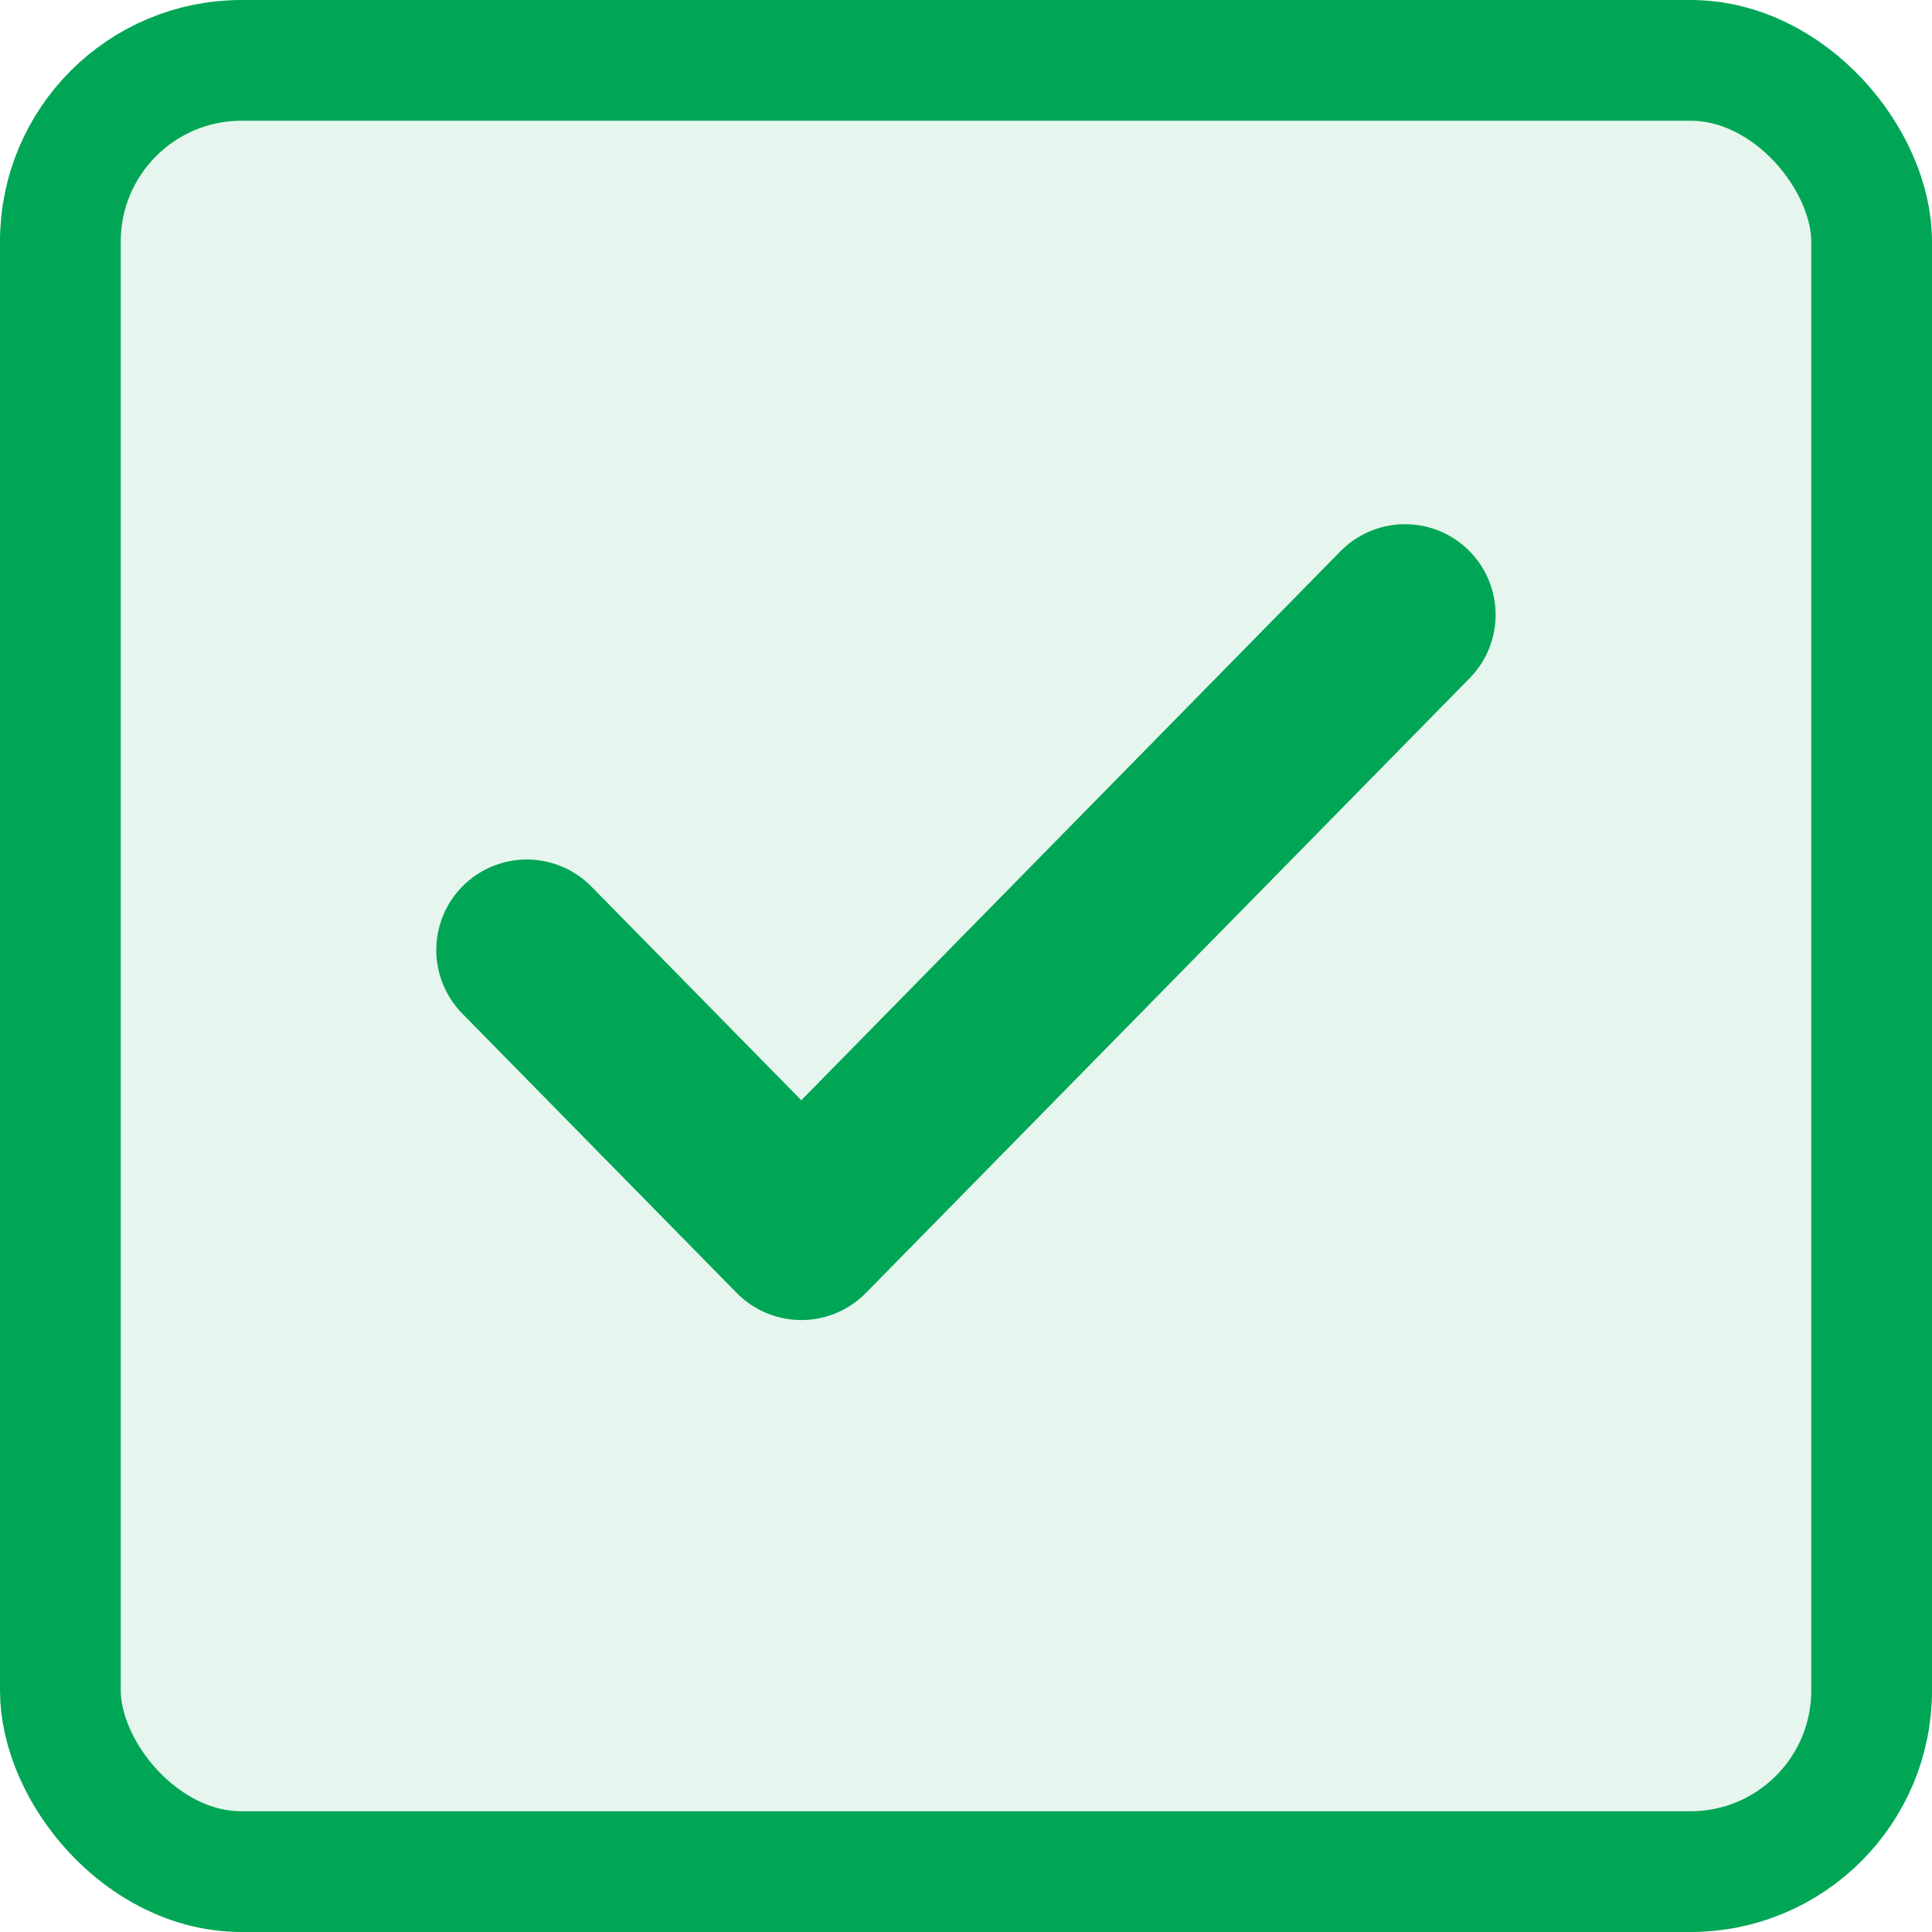
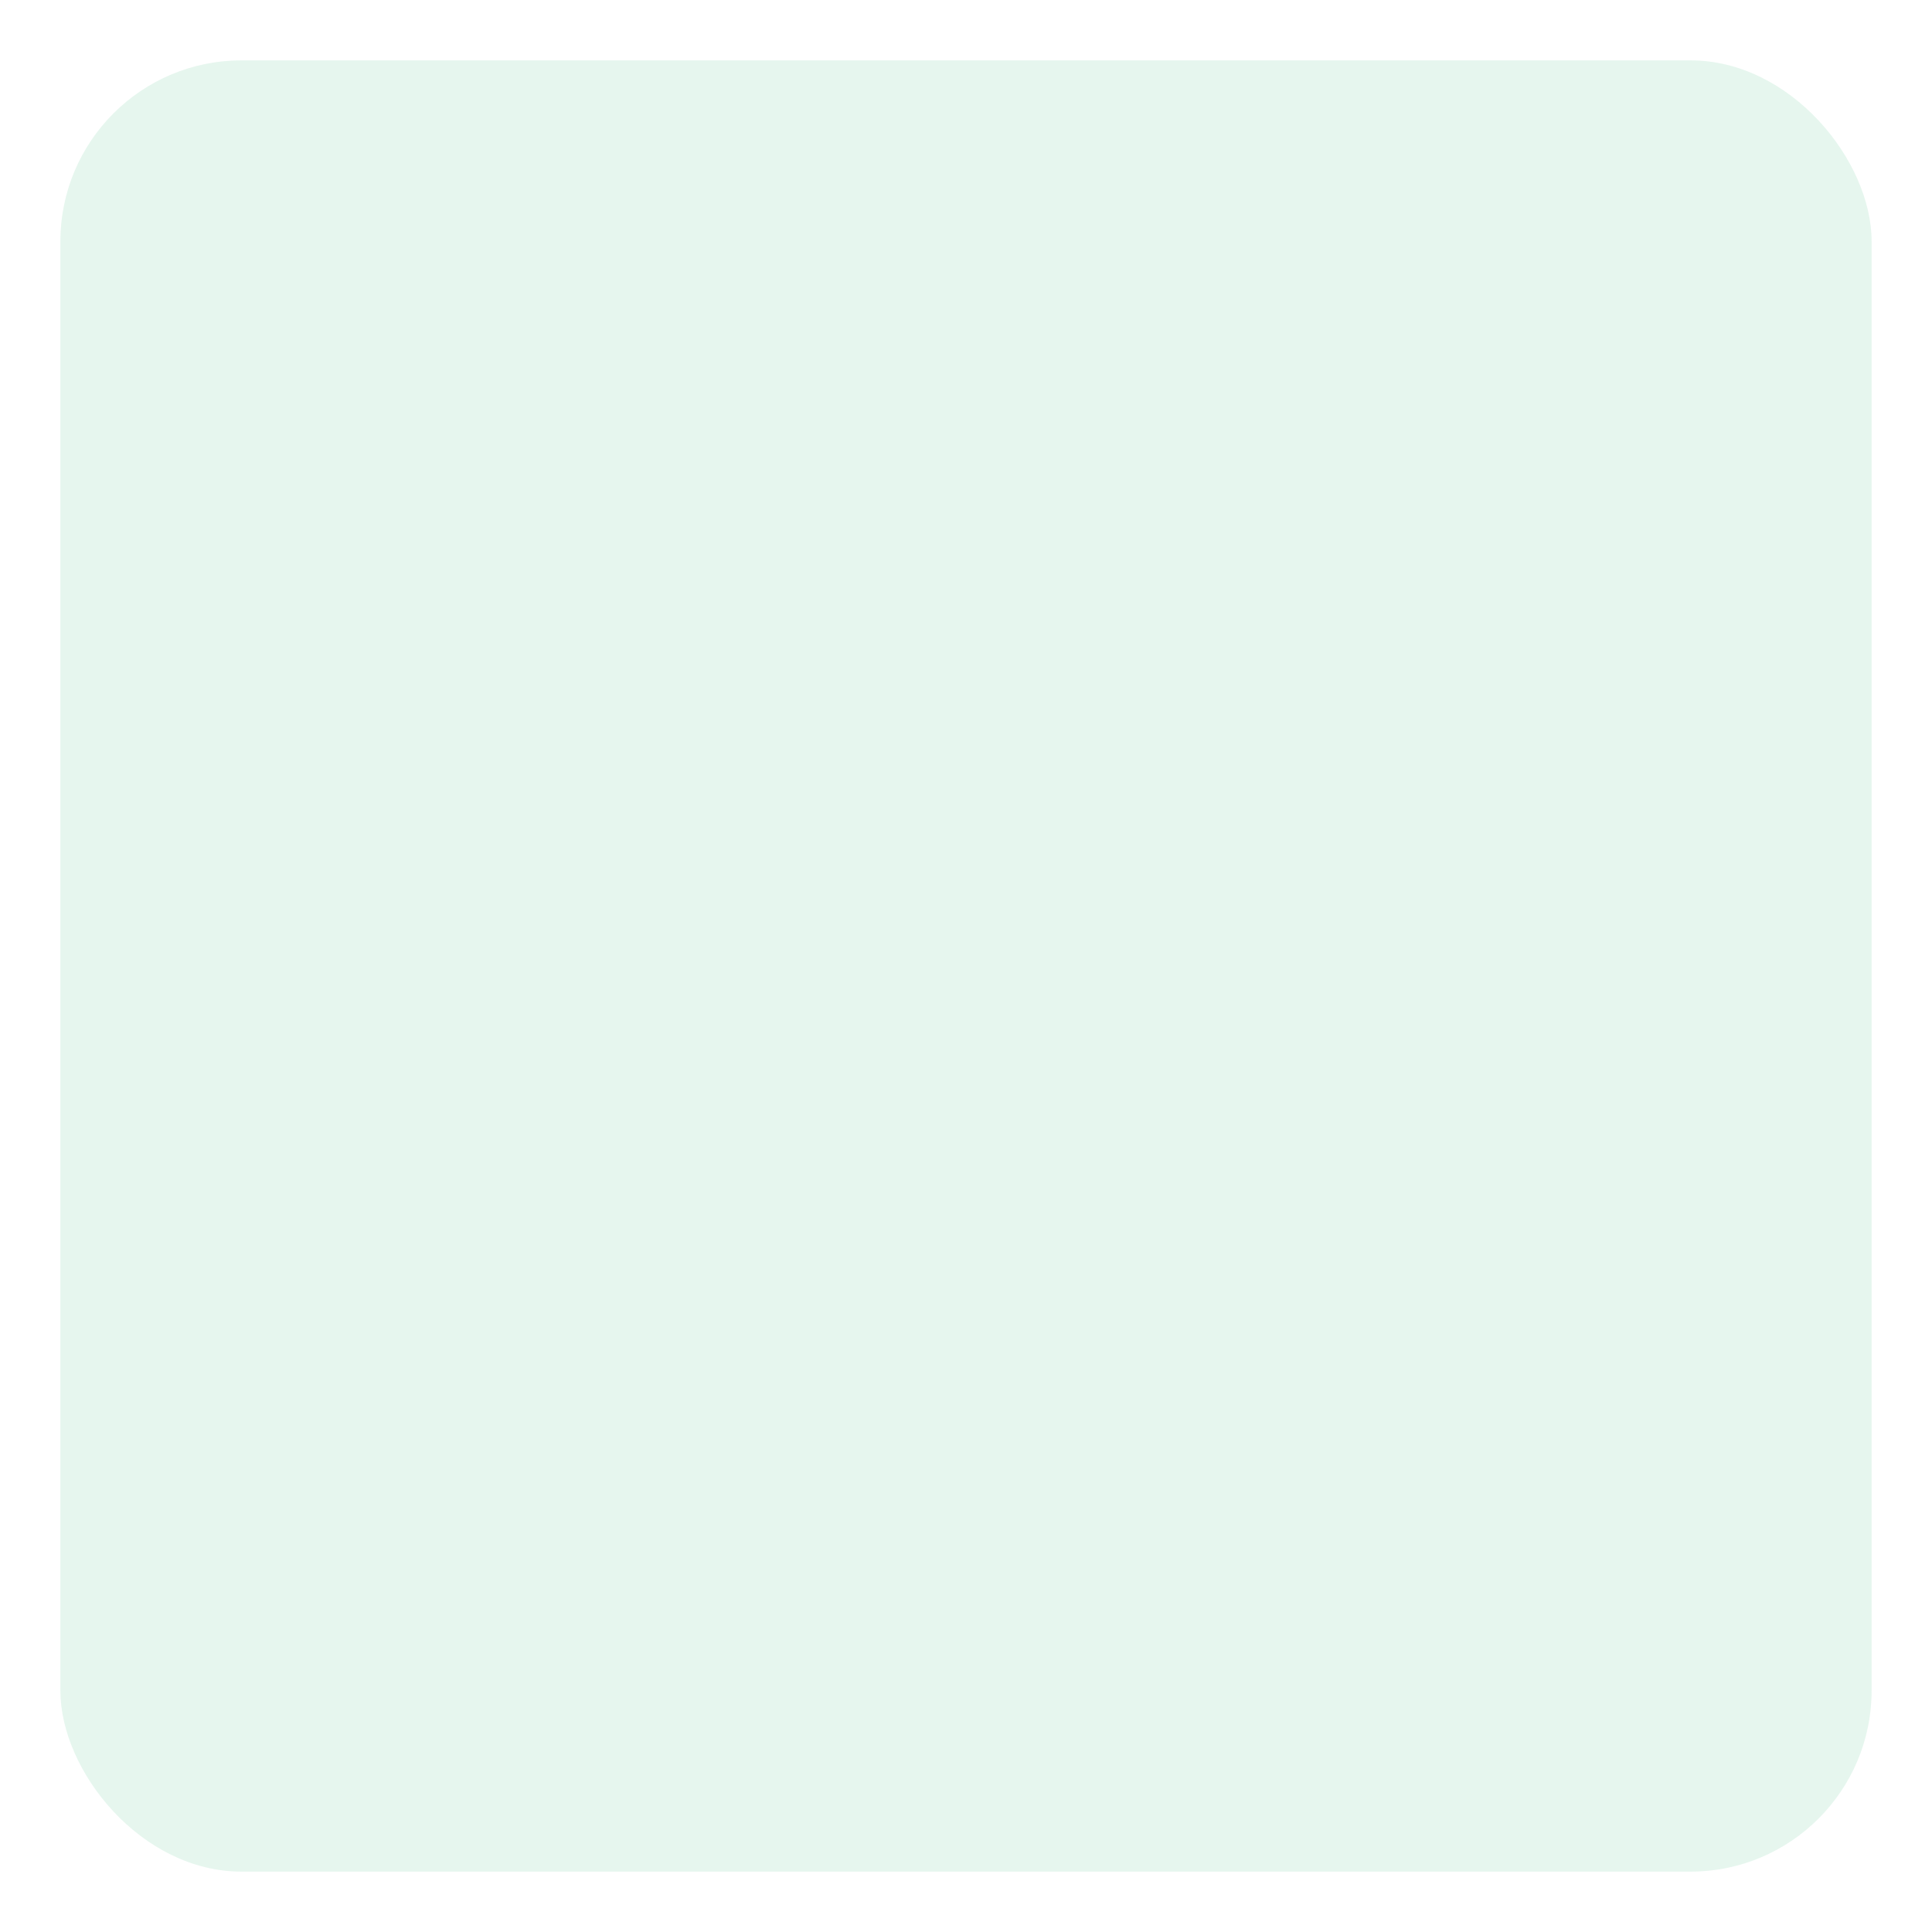
<svg xmlns="http://www.w3.org/2000/svg" width="16" height="16" viewBox="0 0 16 16" fill="none">
  <rect x="0.5" y="0.5" width="15" height="15" rx="1.5" fill="#00A656" fill-opacity="0.1" />
-   <path d="M11.636 5.091L6.636 10.182L4.363 7.868" stroke="#00A656" stroke-width="1.5" stroke-linecap="round" stroke-linejoin="round" />
-   <rect x="0.5" y="0.5" width="15" height="15" rx="1.5" stroke="#00A656" />
</svg>